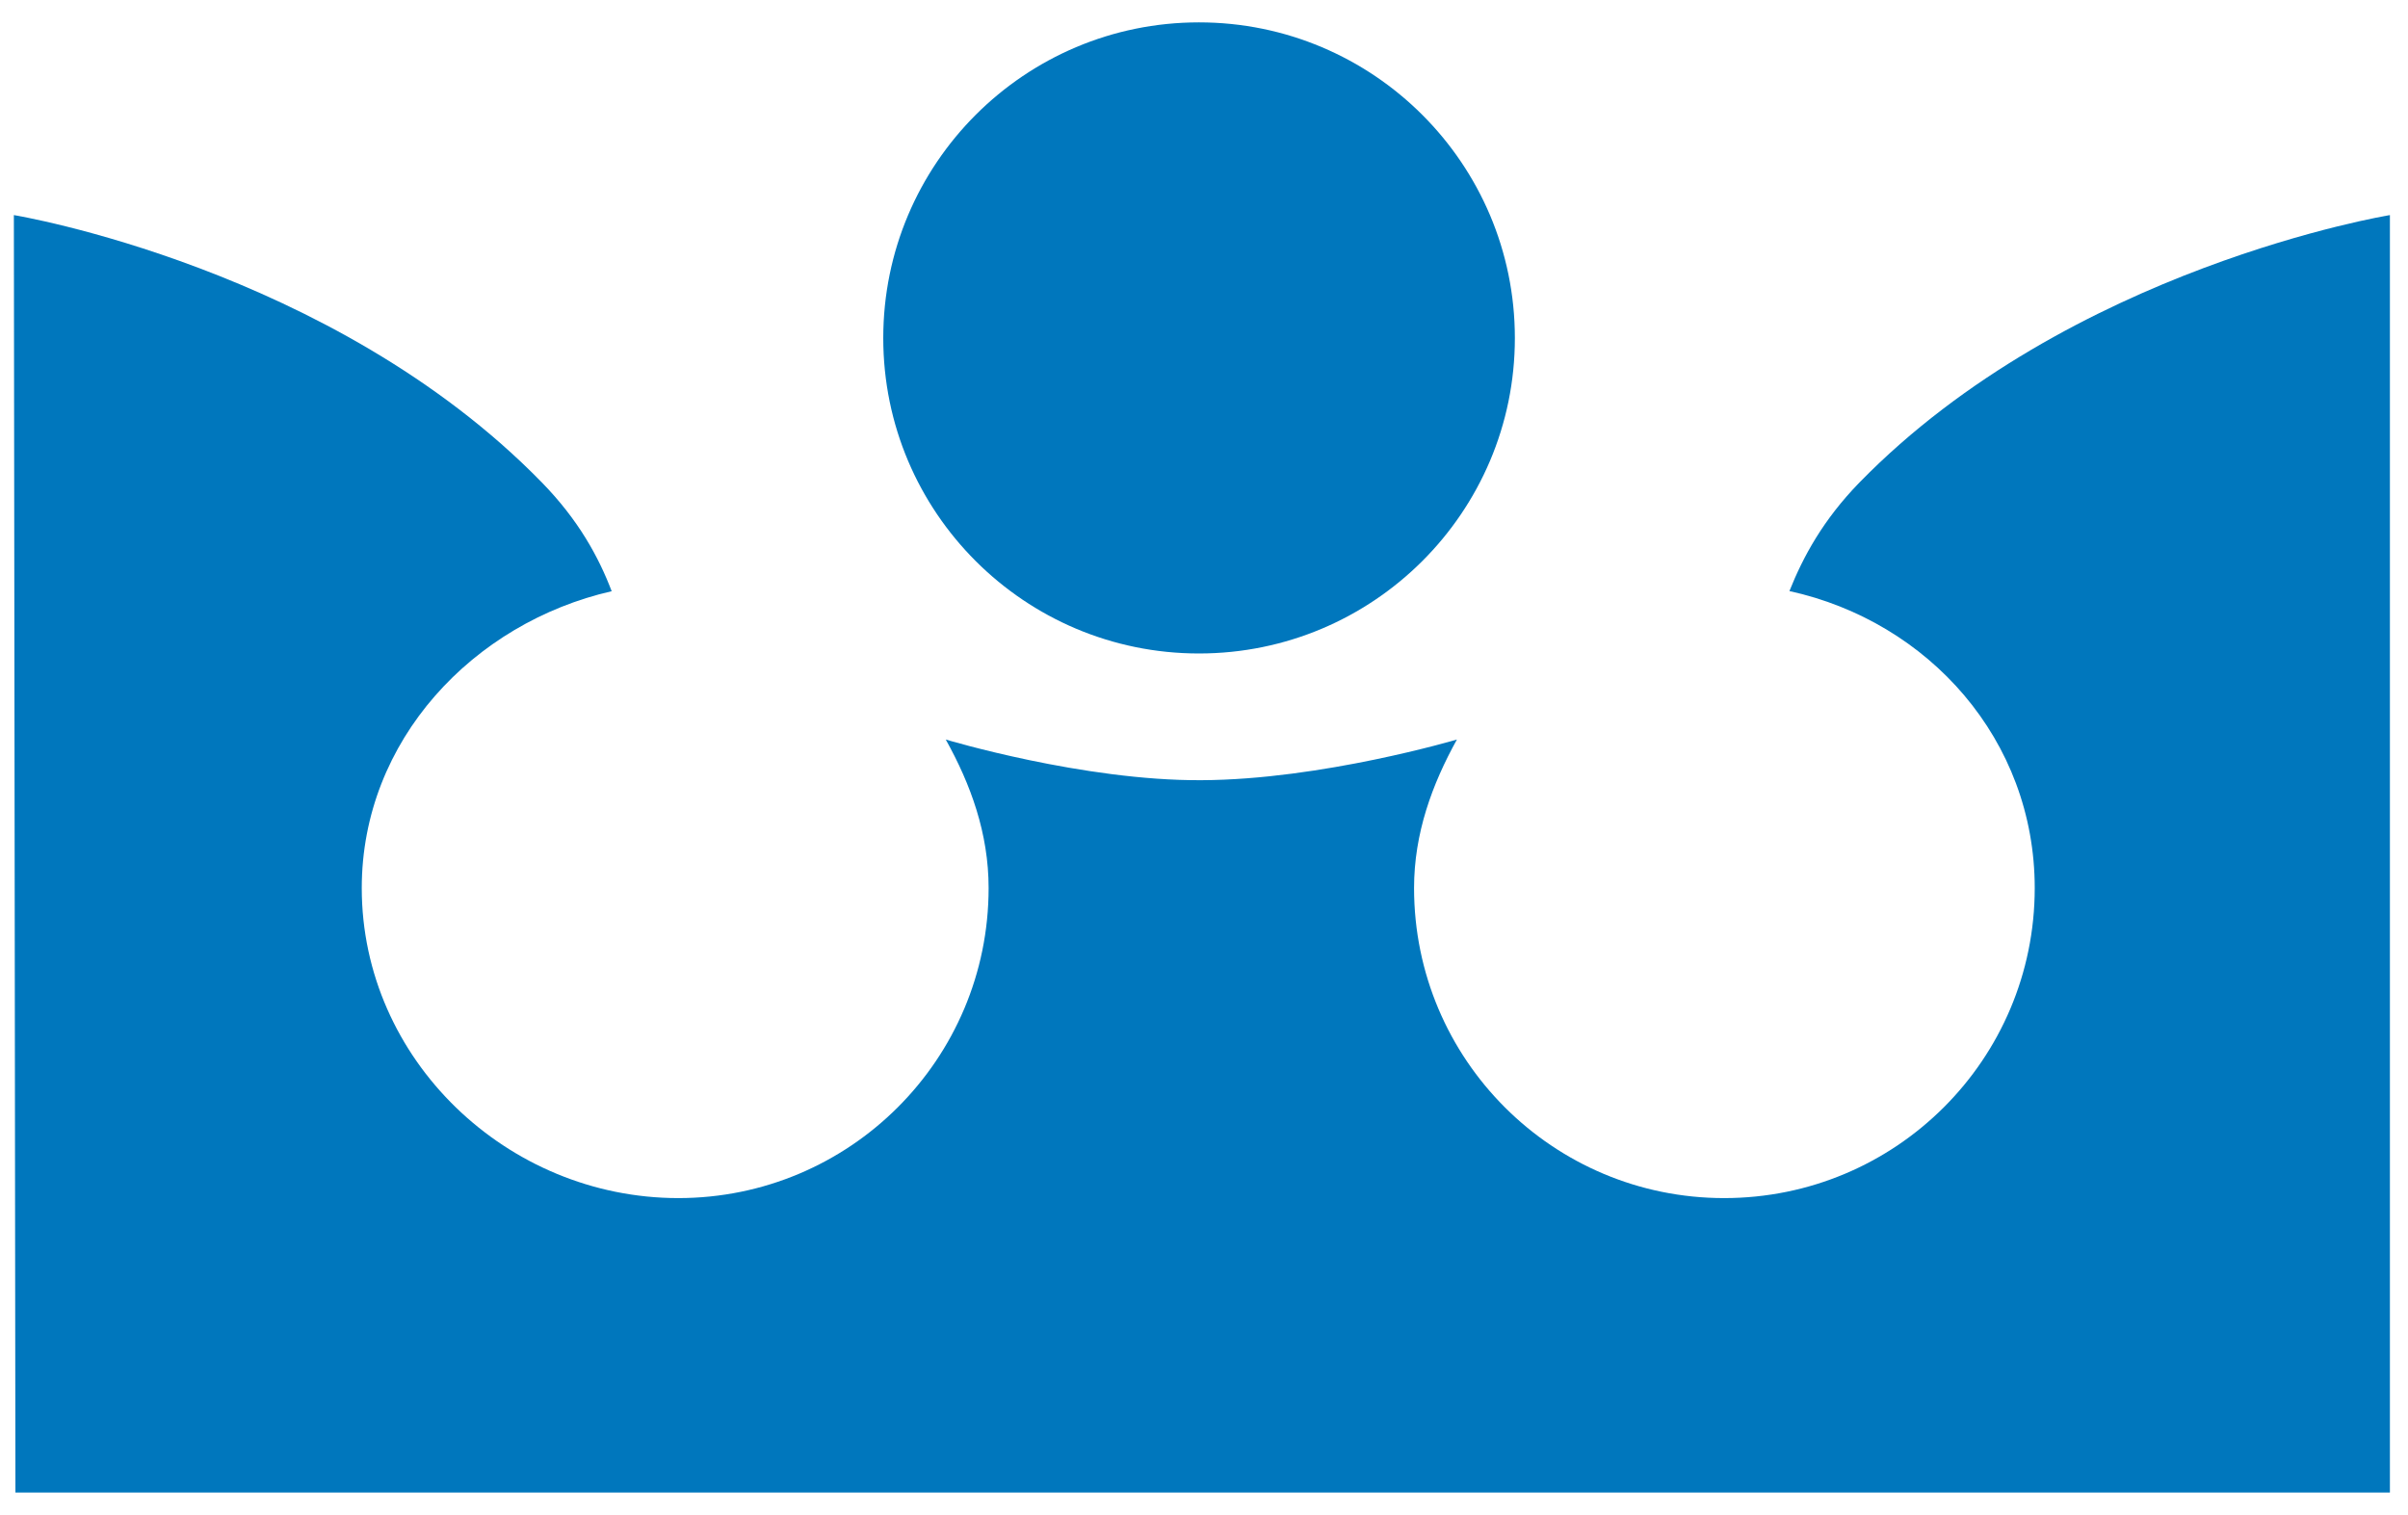
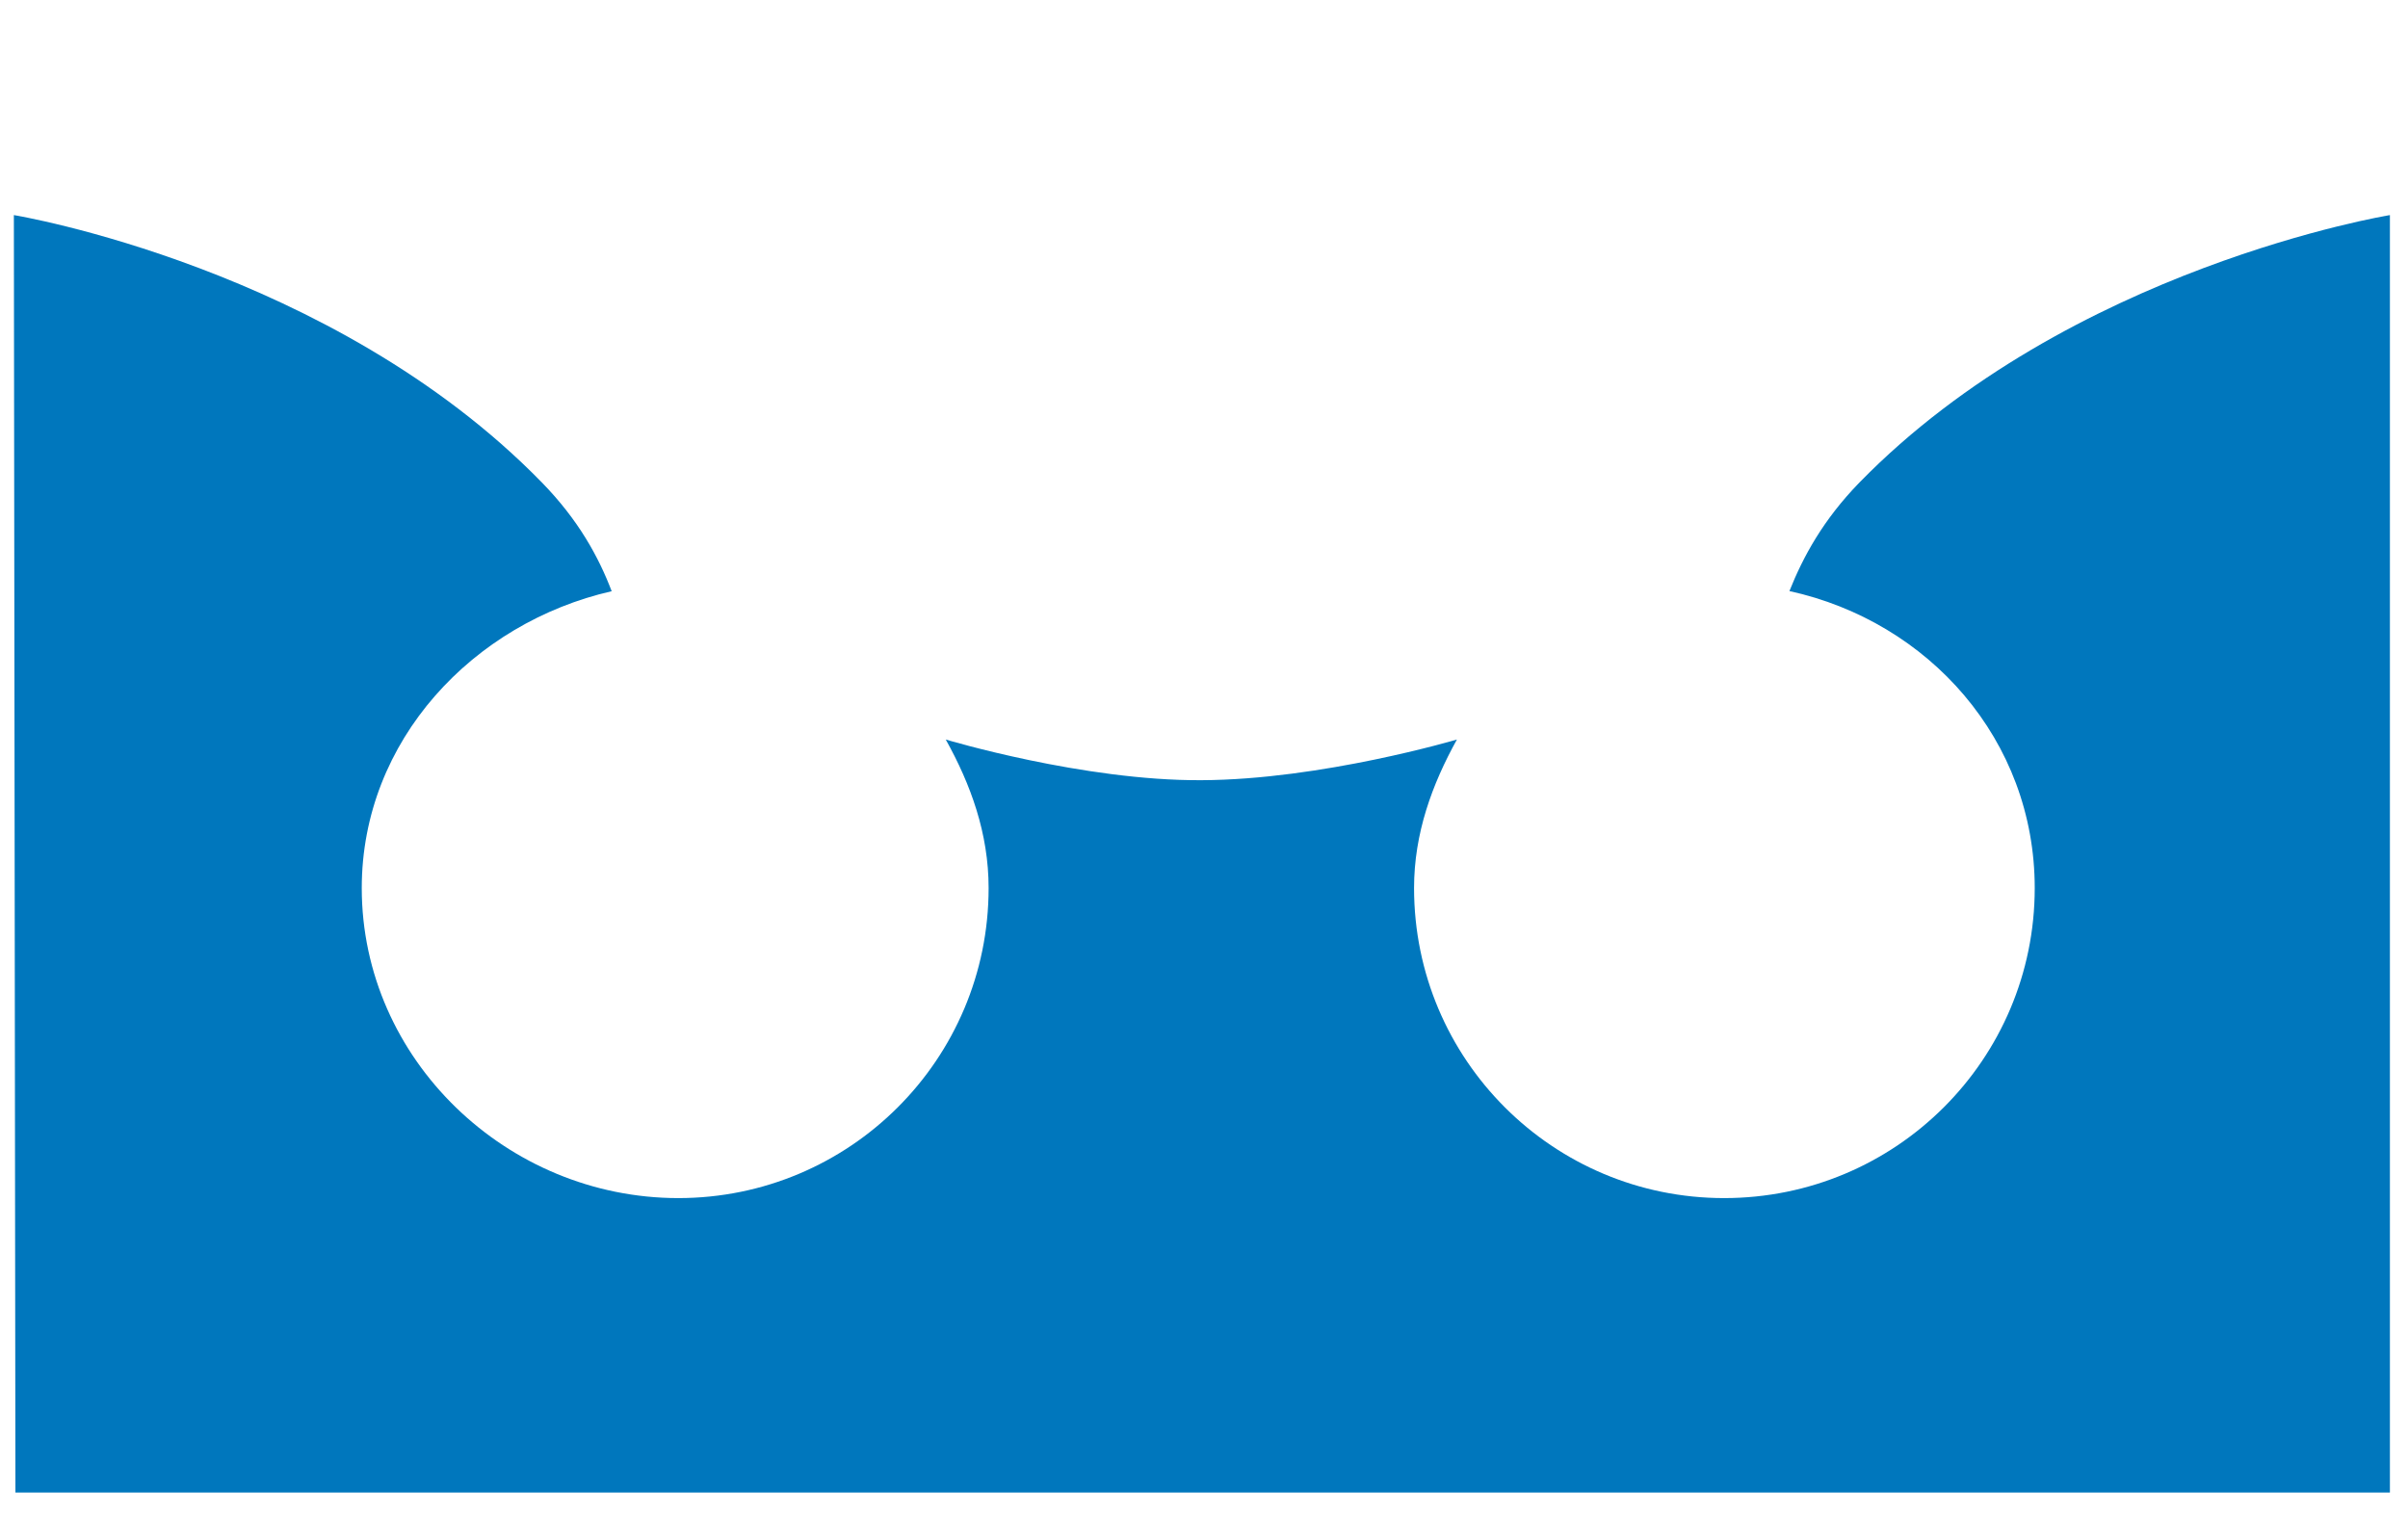
<svg xmlns="http://www.w3.org/2000/svg" xml:space="preserve" width="957px" height="602px" style="shape-rendering:geometricPrecision; text-rendering:geometricPrecision; image-rendering:optimizeQuality; fill-rule:evenodd; clip-rule:evenodd" viewBox="0 0 957 602.56">
  <defs>
    <style type="text/css">  .fil0 {fill:#0077BD;fill-rule:nonzero}  </style>
  </defs>
  <g id="Layer_x0020_1">
    <g id="_2149433401296">
      <path class="fil0" d="M5.07 85.57c0,0 126.51,20.76 210.05,106.38 14.6,14.97 22.56,29.63 27.76,43.25 -54.95,12.54 -99.42,59.25 -99.42,118.09 0,68.2 57.79,123.34 125.93,123.34 68.17,0 123.43,-55.14 123.43,-123.34 0,-21.79 -7.12,-41.26 -17.05,-59.09 0,0 54.76,16.49 101.78,16.18 47.7,-0.19 101.56,-16.18 101.56,-16.18 -9.87,17.83 -17.05,37.31 -17.05,59.09 0,68.2 55.23,123.34 123.34,123.34 68.26,0 123.56,-55.14 123.56,-123.34 0,-58.97 -42.2,-106.01 -97.58,-118.15 5.44,-13.63 13.35,-28.28 27.85,-43.19 83.64,-85.62 211.02,-106.38 211.02,-106.38l0 508.2 -944.56 0 -0.62 -508.2z" />
-       <path class="fil0" d="M476.49 259.97c69.36,0 125.67,-56.19 125.67,-125.48 0,-69.36 -56.32,-125.59 -125.67,-125.59 -69.36,0 -125.58,56.23 -125.58,125.59 0,69.29 56.22,125.48 125.58,125.48z" />
    </g>
  </g>
</svg>